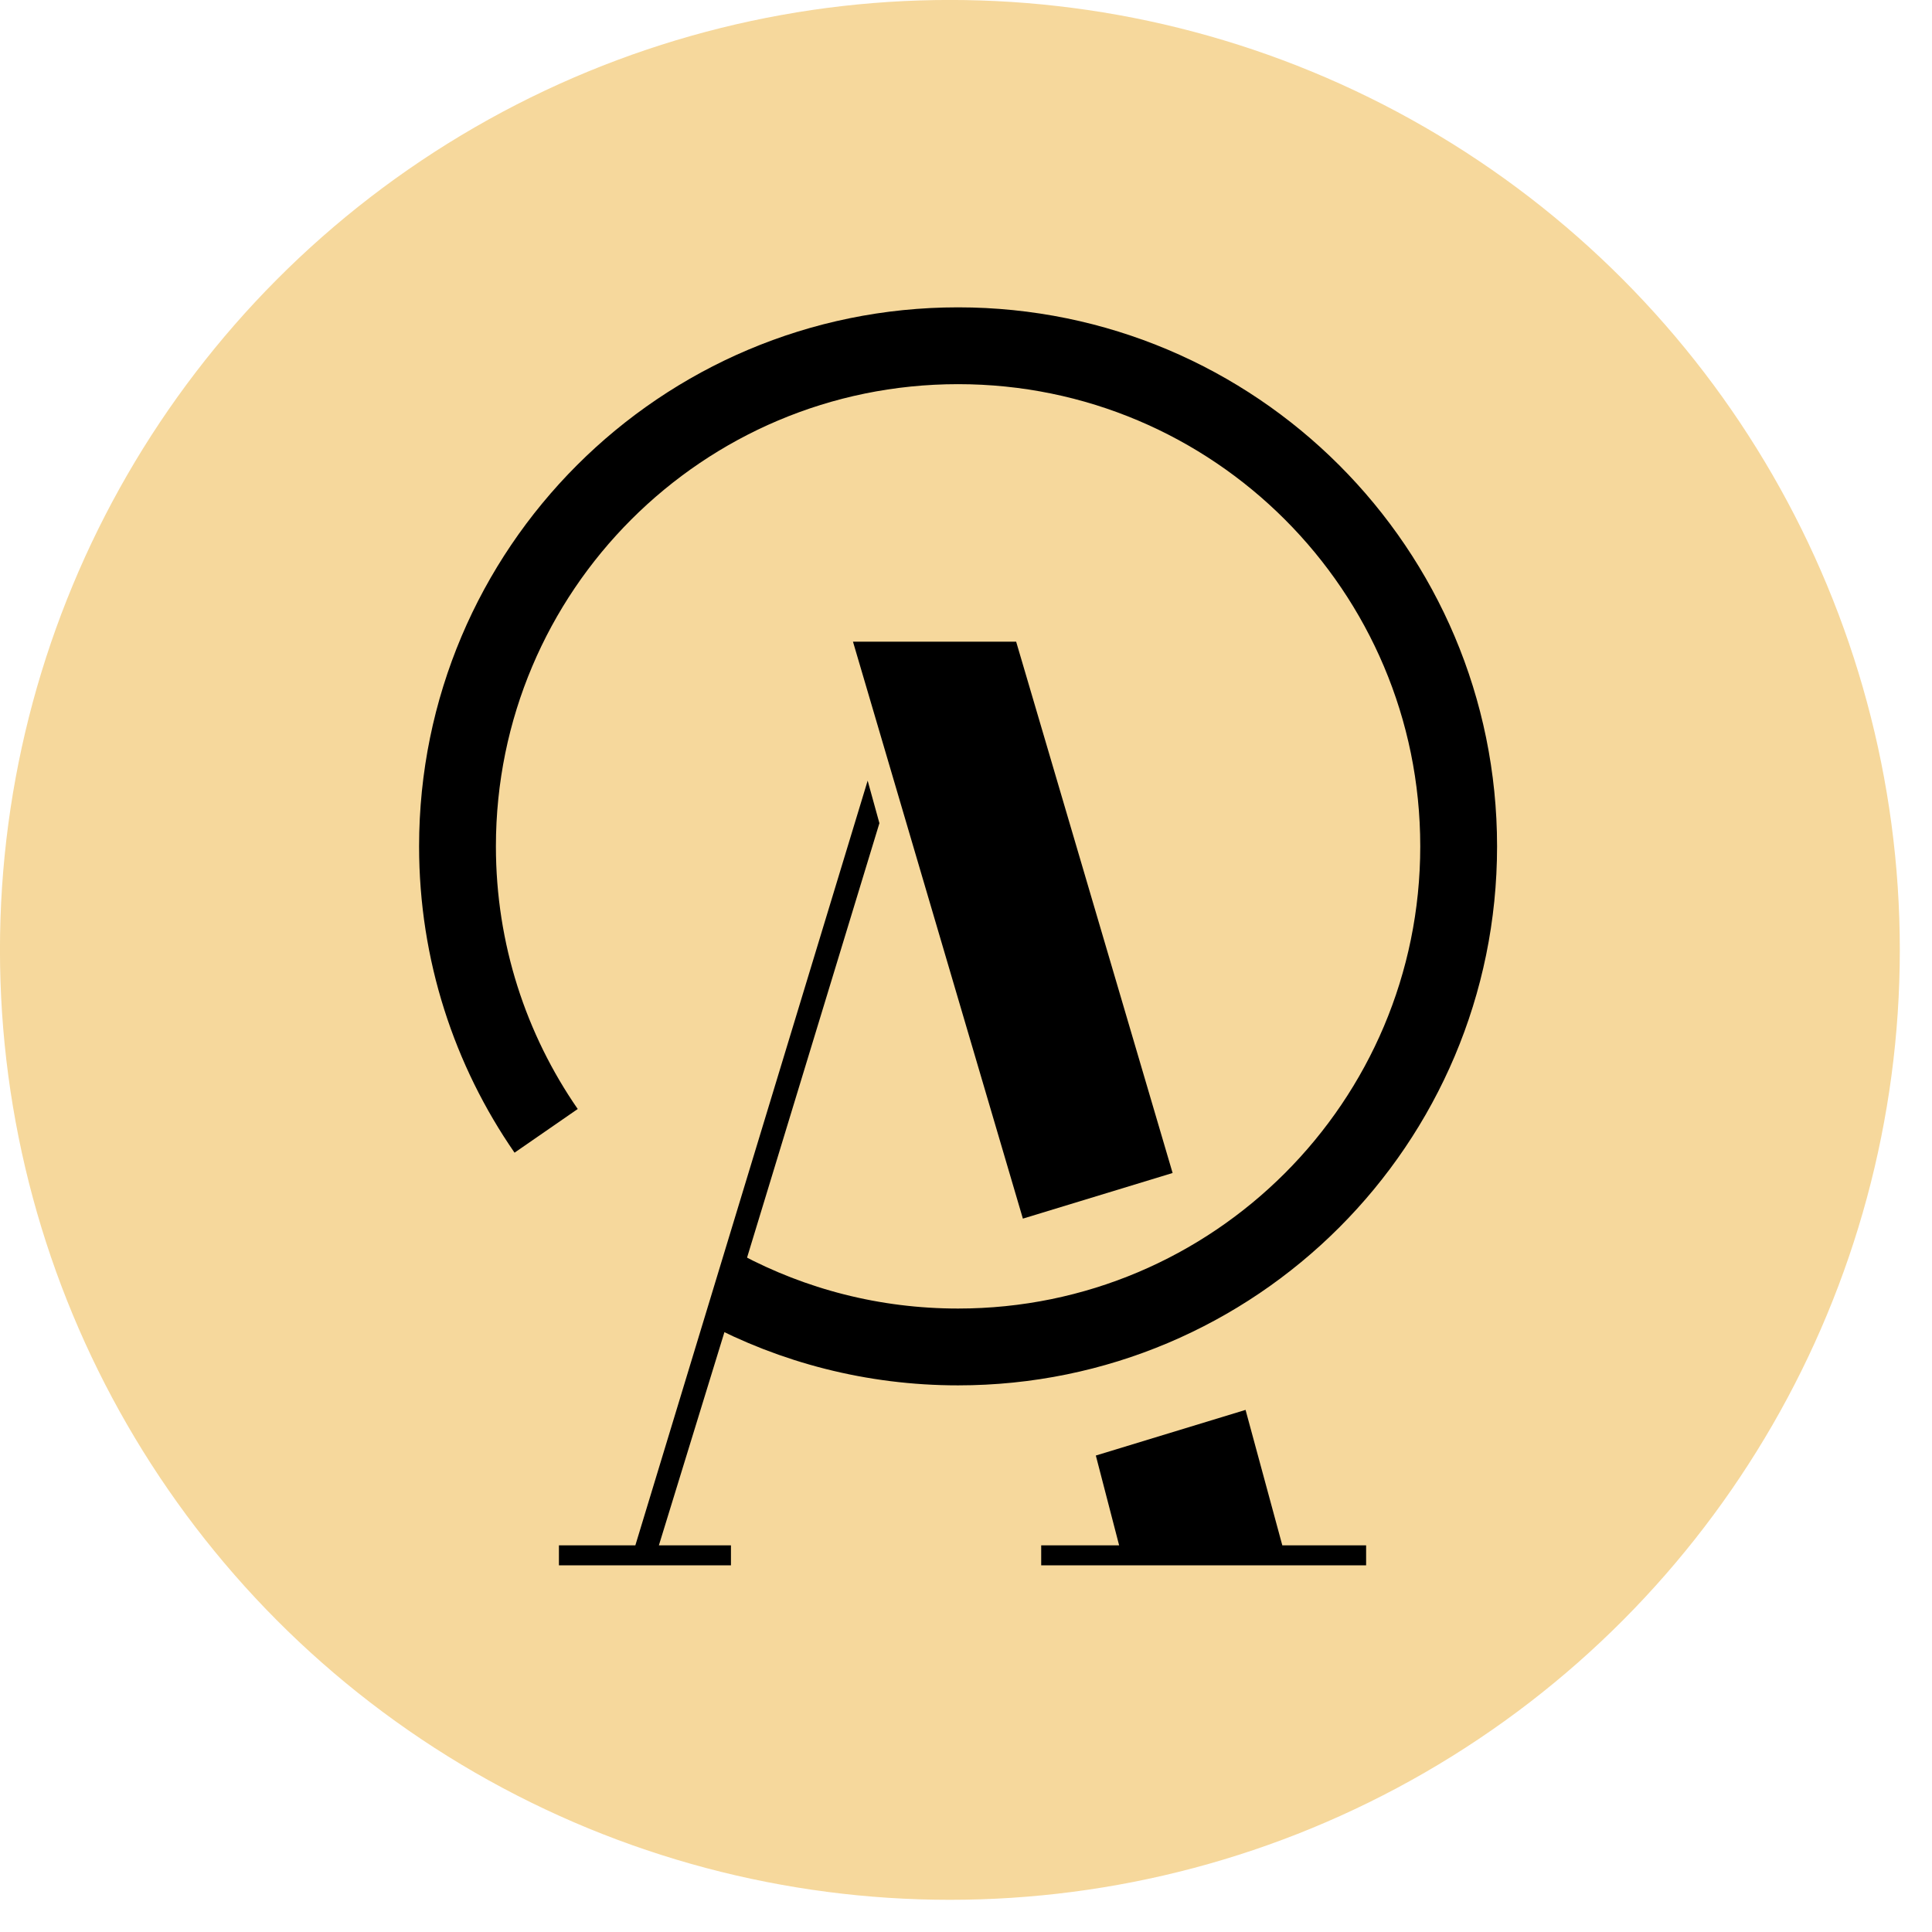
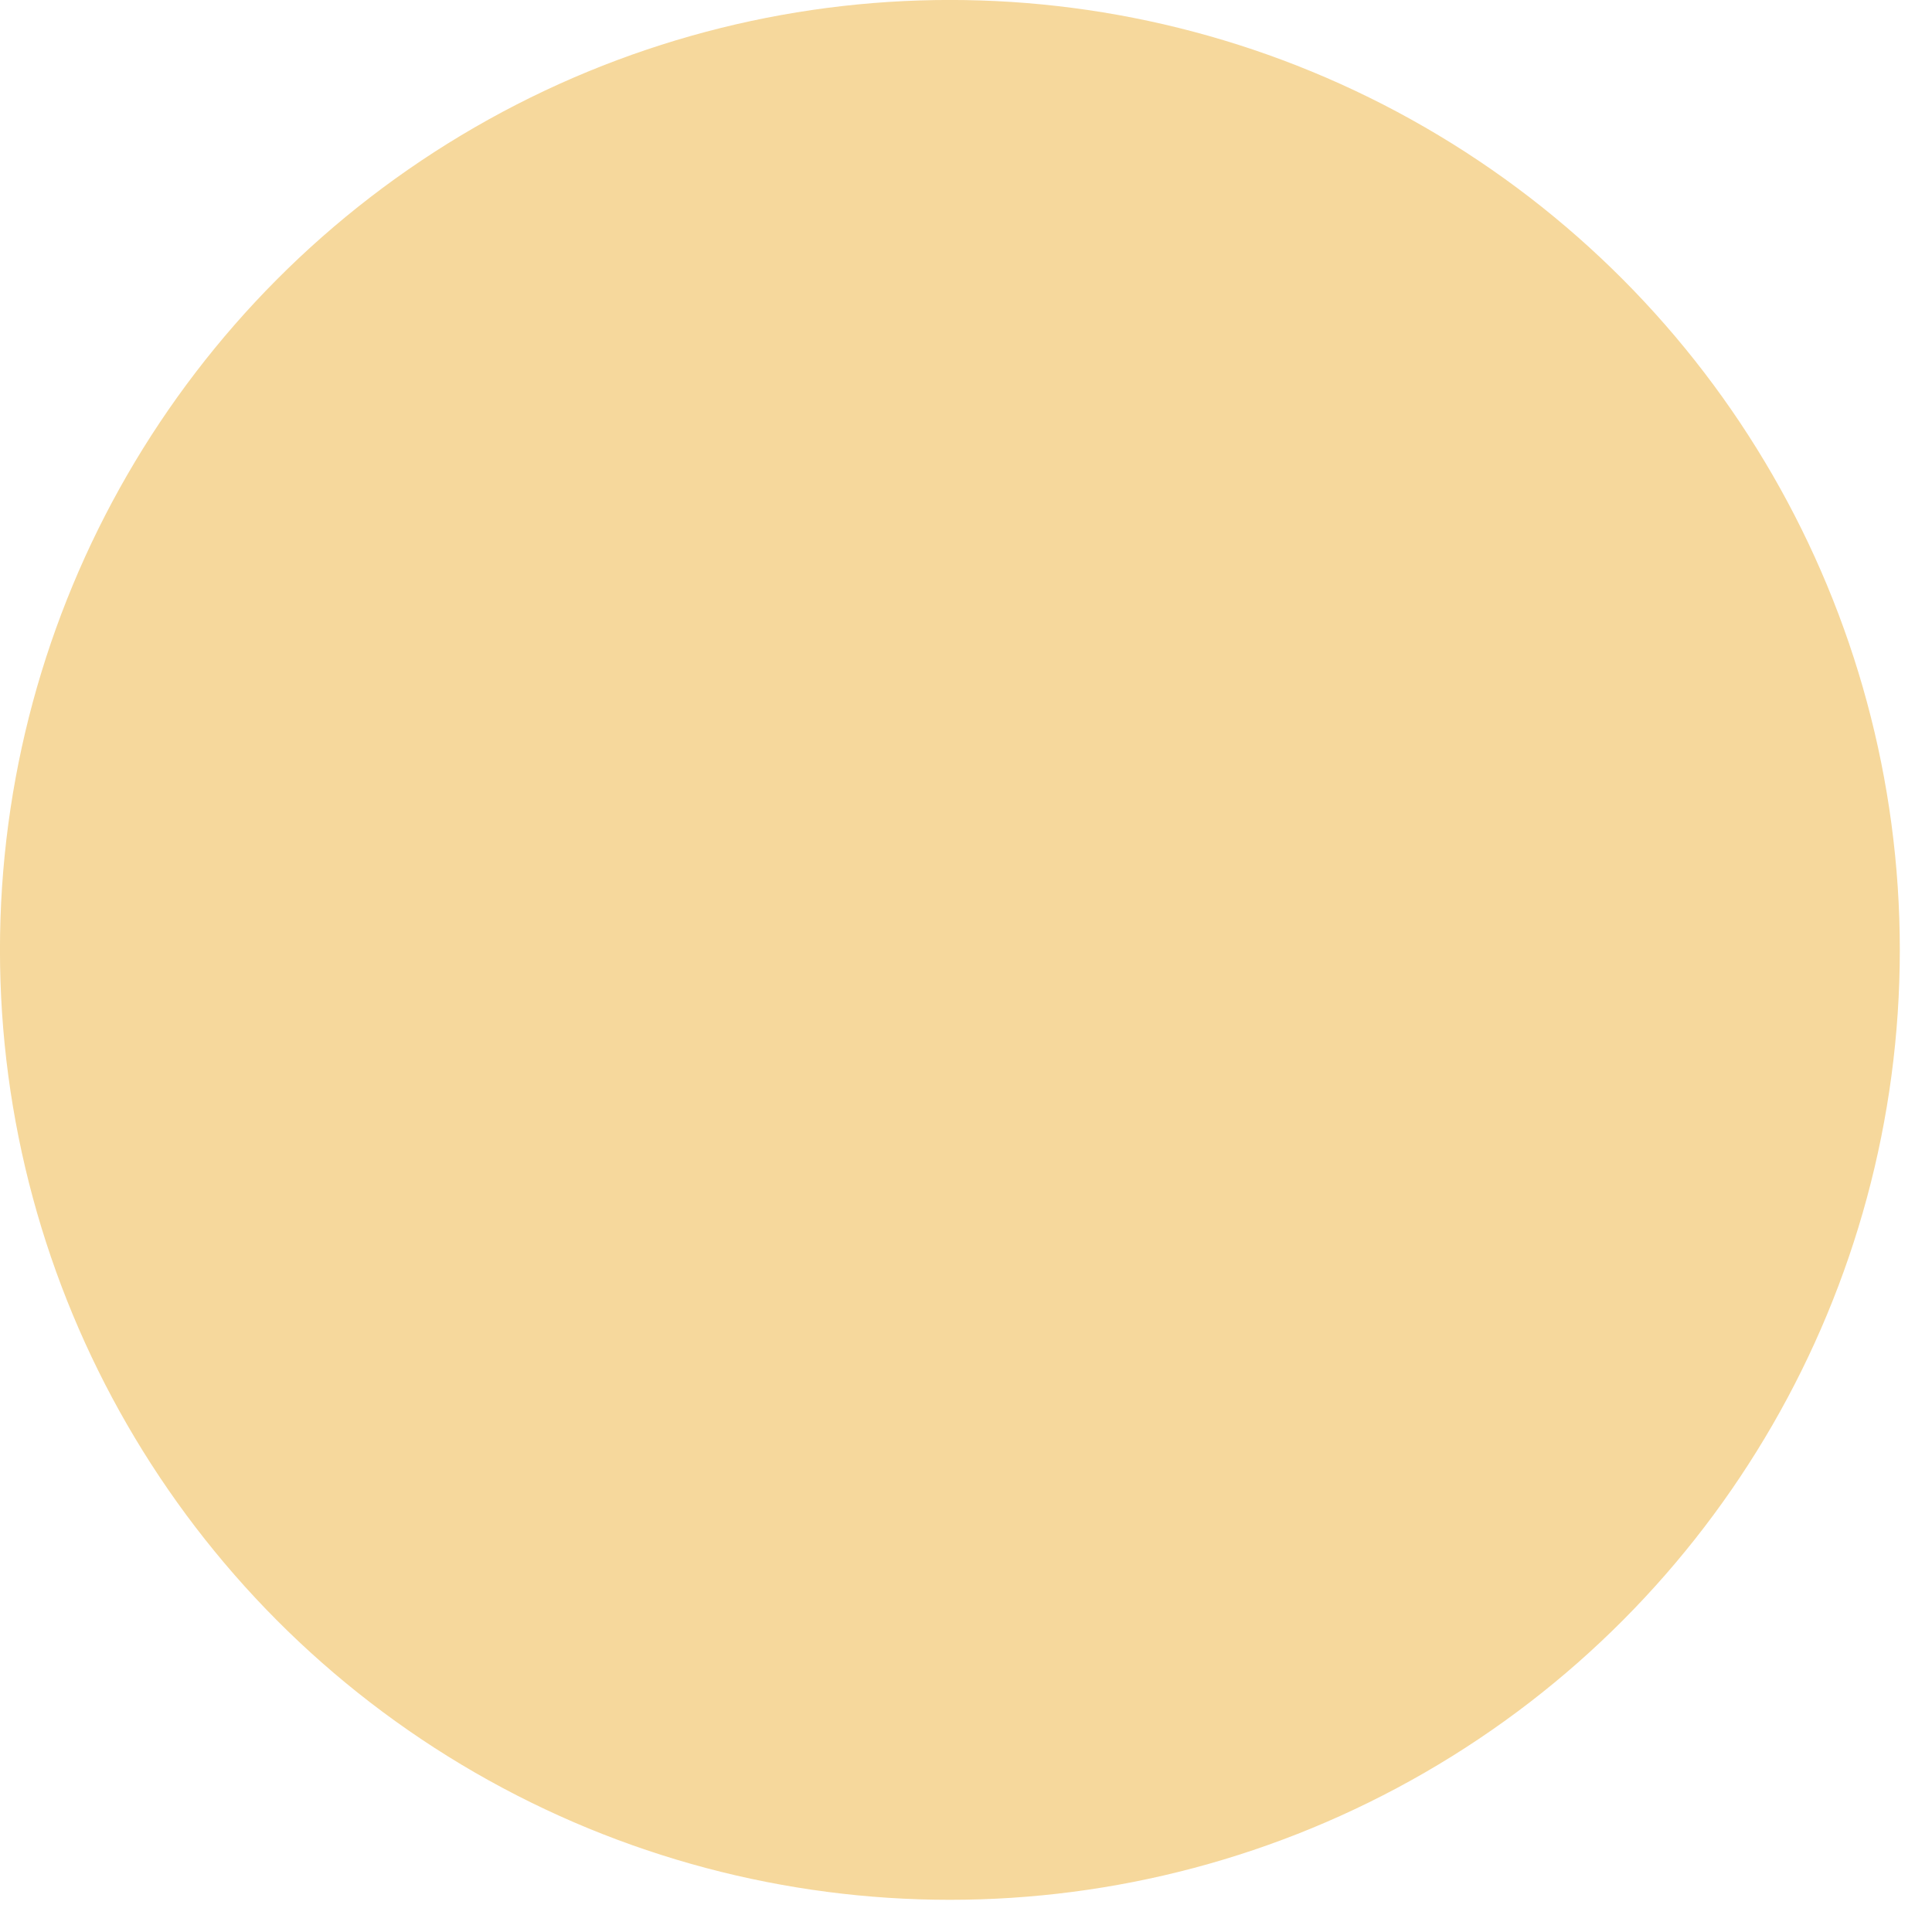
<svg xmlns="http://www.w3.org/2000/svg" width="50" height="50" viewBox="0 0 50 50" fill="none">
  <circle cx="24.583" cy="24.583" r="23.677" fill="#F6D89C" stroke="#F6D89C" stroke-width="1.814" />
  <g clip-path="url(#clip0_162_232)">
-     <path d="M14.134 29.266C12.688 27.175 11.84 24.638 11.84 21.904C11.84 14.748 17.64 8.948 24.795 8.948C31.951 8.948 37.75 14.748 37.75 21.904C37.75 29.059 31.951 34.859 24.795 34.859C22.593 34.859 20.52 34.31 18.704 33.341" stroke="black" stroke-width="1.988" stroke-miterlimit="10" />
    <path d="M19.183 33.061L17.052 39.993H18.917V40.511H14.465V39.993H16.443L22.455 20.203L22.759 21.304L19.335 32.543M32.235 36.488L33.186 39.993H35.355V40.511H26.946V39.993H28.963L28.36 37.669M26.472 31.538L22.075 16.607H26.298L30.347 30.357" fill="black" />
  </g>
  <defs>
    <clipPath id="clip0_162_232">
-       <rect width="27.9" height="32.558" fill="white" transform="translate(10.846 7.954)" />
-     </clipPath>
+       </clipPath>
  </defs>
</svg>